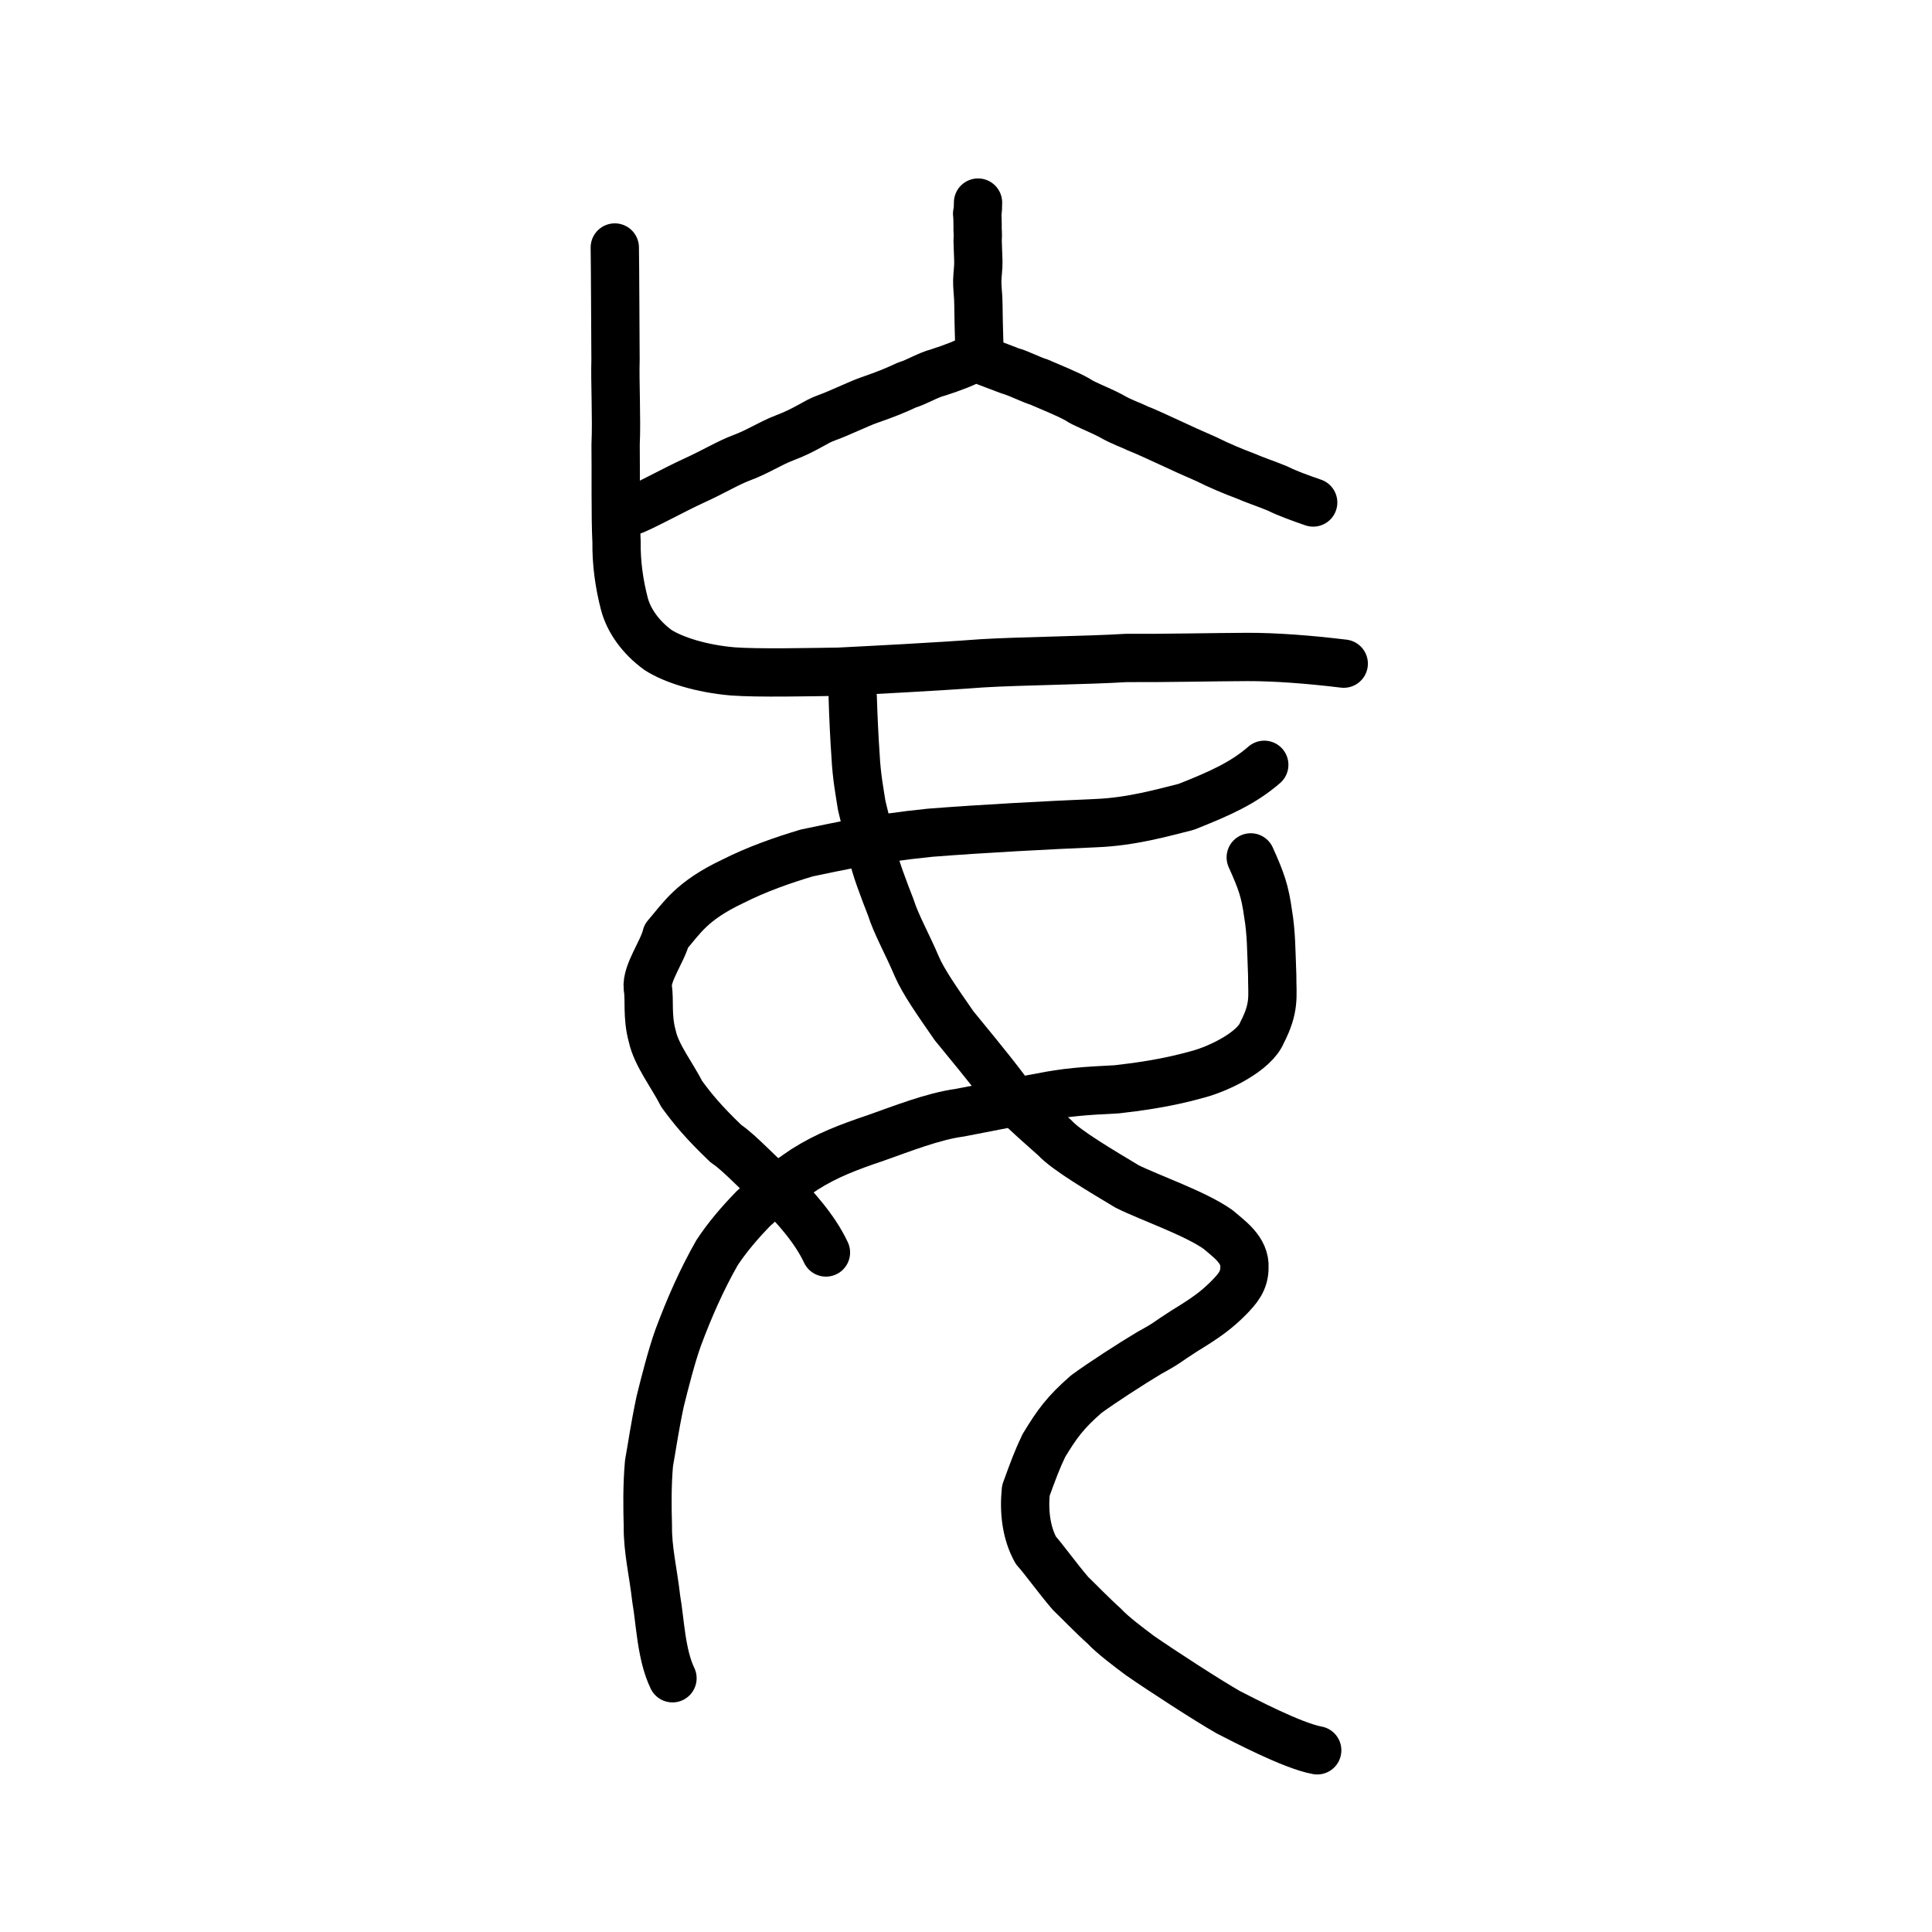
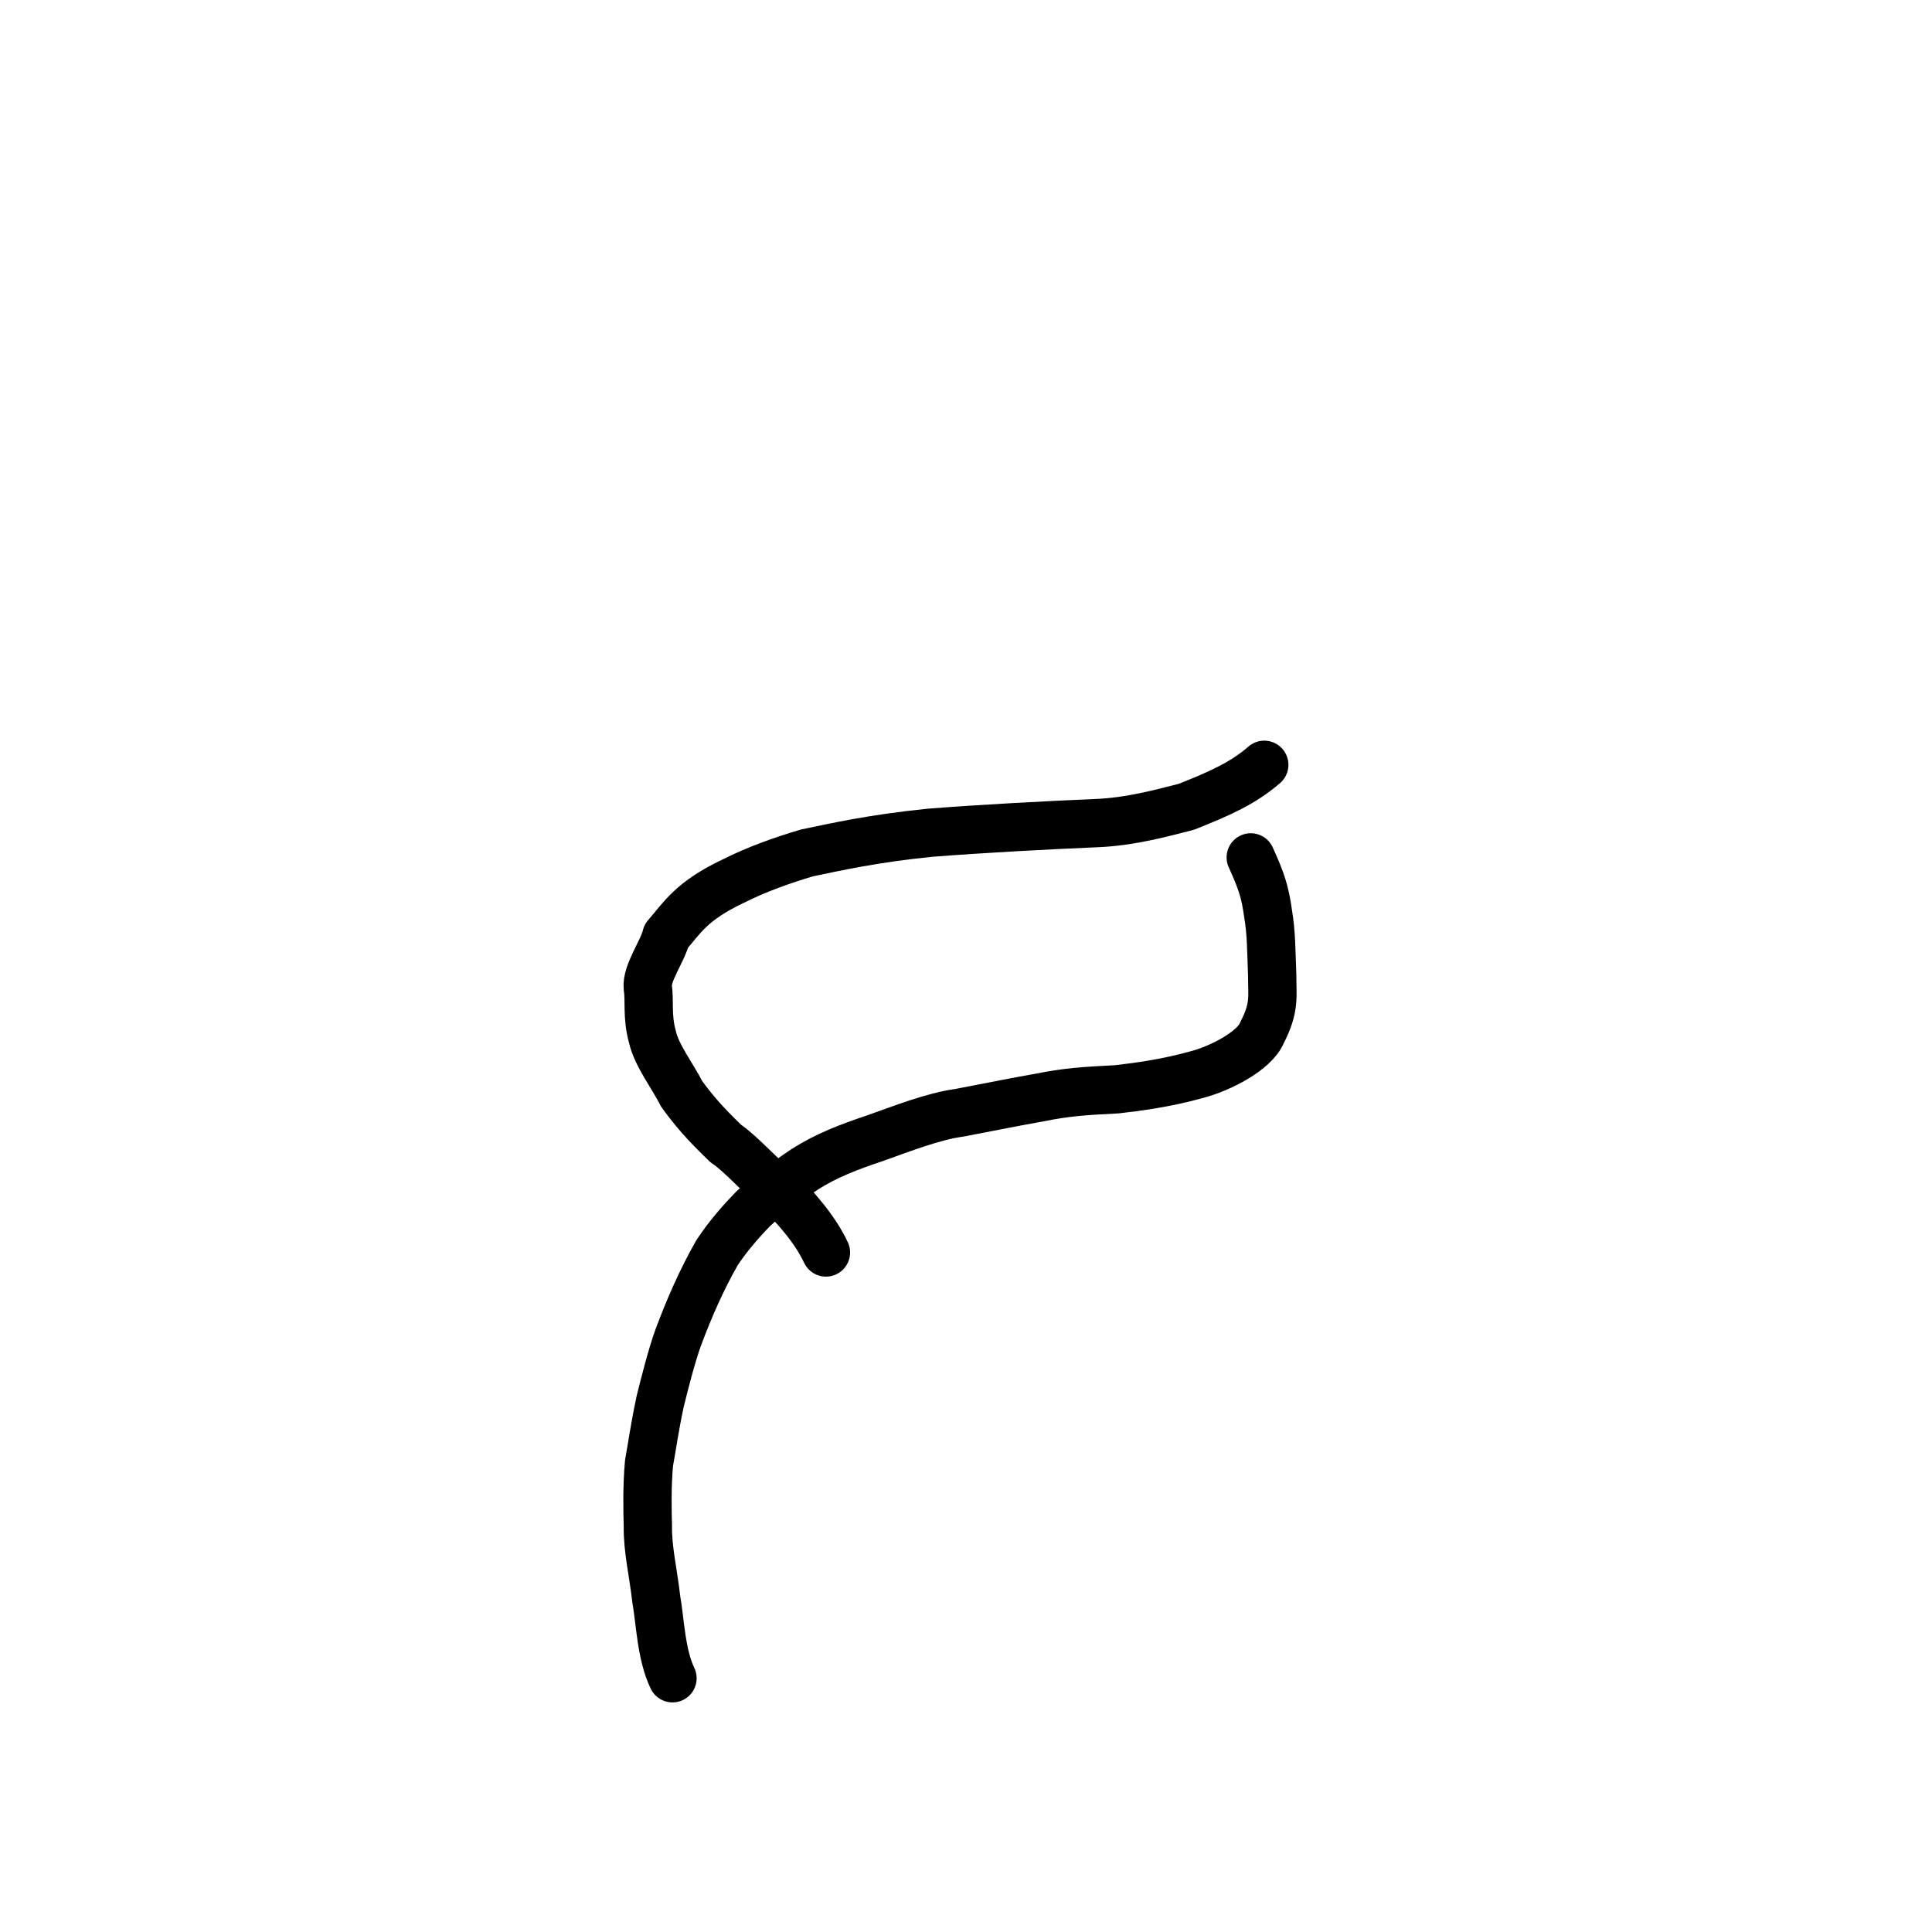
<svg xmlns="http://www.w3.org/2000/svg" xmlns:ns1="http://www.inkscape.org/namespaces/inkscape" xmlns:ns2="http://sodipodi.sourceforge.net/DTD/sodipodi-0.dtd" width="200px" height="200px" viewBox="0 0 200 200" version="1.1" id="SVGRoot" ns1:version="0.92.3 (2405546, 2018-03-11)" ns2:docname="5984ss.svg">
  <ns2:namedview id="base" pagecolor="#ffffff" bordercolor="#666666" borderopacity="1.0" ns1:pageopacity="0.0" ns1:pageshadow="2" ns1:zoom="1.7818182" ns1:cx="149.80962" ns1:cy="59.109517" ns1:document-units="px" ns1:current-layer="layer1" showgrid="true" ns1:window-width="1135" ns1:window-height="791" ns1:window-x="587" ns1:window-y="150" ns1:window-maximized="0" showguides="true" ns1:snap-global="false">
    <ns1:grid type="xygrid" id="grid6085" />
  </ns2:namedview>
  <defs id="defs5523" />
  <g id="layer1" ns1:groupmode="layer" ns1:label="レイヤー 1">
    <path style="opacity:1;vector-effect:none;fill:none;fill-opacity:1;stroke:#000000;stroke-width:5;stroke-linecap:round;stroke-linejoin:round;stroke-miterlimit:4;stroke-dasharray:none;stroke-dashoffset:0;stroke-opacity:1" d="m 129.477,88.757 c 1.11,2.456 1.476,3.521 1.796,5.836 0.34,2.021 0.323,3.778 0.424,6.34 -0.004,2.246 0.304,3.332 -1.058,5.978 -0.762,1.872 -4.274,3.673 -6.654,4.308 -3.408,0.958 -6.436,1.317 -8.384,1.546 -3.359,0.168 -5.231,0.292 -7.968,0.848 -2.839,0.509 -4.017,0.749 -8.301,1.578 -2.747,0.367 -6.12,1.707 -8.646,2.597 -2.945,0.991 -5.114,1.828 -7.37,3.251 -2.067,1.391 -3.952,2.805 -5.33,4.077 -1.4,1.441 -2.686,2.941 -3.755,4.558 -1.604,2.813 -2.895,5.761 -4.029,8.807 -0.663,1.836 -1.409,4.751 -1.87,6.633 -0.603,2.868 -0.82,4.575 -1.146,6.35 -0.209,2.324 -0.171,4.699 -0.119,6.482 -0.039,2.461 0.561,4.83 0.87,7.599 0.4,2.212 0.488,5.716 1.679,8.187" id="path7351-7" ns1:connector-curvature="0" ns2:nodetypes="cccccccccccccccccc" />
    <path style="opacity:1;vector-effect:none;fill:none;fill-opacity:1;stroke:#000000;stroke-width:5;stroke-linecap:round;stroke-linejoin:round;stroke-miterlimit:4;stroke-dasharray:none;stroke-dashoffset:0;stroke-opacity:1" d="m 85.502,129.656 c -1.168,-2.497 -3.291,-4.81 -4.841,-6.346 -1.887,-1.479 -3.989,-3.916 -5.508,-4.915 -2.374,-2.276 -3.419,-3.567 -4.578,-5.14 -0.952,-1.886 -2.644,-4.047 -3.051,-5.983 -0.566,-2.024 -0.252,-3.8 -0.466,-5.006 -0.172,-1.534 1.565,-3.82 1.922,-5.373 1.637,-1.893 2.595,-3.626 6.898,-5.665 2.476,-1.251 5.158,-2.19 7.648,-2.932 2.985,-0.614 6.737,-1.482 12.748,-2.091 5.557,-0.433 12.069,-0.776 17.171,-0.994 3.671,-0.141 6.946,-1.087 9.346,-1.685 3.561,-1.406 5.916,-2.473 8.086,-4.353" id="path7385" ns1:connector-curvature="0" ns2:nodetypes="ccccccccccccc" ns1:transform-center-x="4.0223681" ns1:transform-center-y="-0.37924424" />
-     <path style="opacity:1;vector-effect:none;fill:none;fill-opacity:1;stroke:#000000;stroke-width:5;stroke-linecap:round;stroke-linejoin:round;stroke-miterlimit:4;stroke-dasharray:none;stroke-dashoffset:0;stroke-opacity:1" d="m 88.275,72.214 c 0.051,1.792 0.177,4.44 0.289,5.966 0.117,2.319 0.439,3.861 0.636,5.181 0.419,1.809 0.85,3.292 1.196,5.112 0.038,0.884 1.189,3.843 1.813,5.451 0.562,1.782 1.713,3.796 2.704,6.135 0.692,1.592 2.086,3.579 3.853,6.128 1.061,1.304 3.563,4.31 5.129,6.393 1.12,1.557 3.04,3.194 5.323,5.228 1.141,1.267 4.858,3.449 7.472,5.022 2.427,1.2 7.009,2.759 9.396,4.441 1.061,0.932 2.856,2.097 2.737,3.964 -0.002,1.381 -0.738,2.183 -1.525,3.012 -1.369,1.395 -2.464,2.164 -4.702,3.534 -1.859,1.183 -1.634,1.191 -3.607,2.265 -1.876,1.121 -4.984,3.131 -6.543,4.28 -2.192,1.915 -3.017,3.068 -4.382,5.312 -0.687,1.429 -1.099,2.545 -1.868,4.664 -0.219,2.154 0.032,4.388 1.042,6.196 0.739,0.794 2.191,2.833 3.585,4.457 0.795,0.756 2.259,2.284 3.502,3.393 0.823,0.898 2.601,2.23 3.681,3.036 2.155,1.499 7.006,4.65 9.156,5.871 1.388,0.699 6.606,3.47 9.196,3.937" id="path7351-2" ns1:connector-curvature="0" ns2:nodetypes="cccccccccccccccccccccccc" />
-     <path style="opacity:1;vector-effect:none;fill:none;fill-opacity:1;stroke:#000000;stroke-width:5;stroke-linecap:round;stroke-linejoin:round;stroke-miterlimit:4;stroke-dasharray:none;stroke-dashoffset:0;stroke-opacity:1" d="m 139.103,68.701 c -3.625,-0.441 -7.168,-0.703 -10.006,-0.693 -3.328,0.012 -8.719,0.131 -12.517,0.104 -3.982,0.251 -10.878,0.311 -14.938,0.555 -4.812,0.363 -11.666,0.711 -14.804,0.868 -2.8,0.04 -8.413,0.165 -10.978,-0.032 -3.229,-0.274 -6.121,-1.179 -7.731,-2.209 -1.804,-1.303 -3.035,-3.056 -3.49,-4.768 -0.547,-2.101 -0.843,-4.262 -0.814,-6.41 -0.135,-2.61 -0.061,-7.37 -0.097,-10.106 0.124,-2.63 -0.08,-6.597 -0.01,-8.742 -0.019,-3.064 -0.045,-10.128 -0.075,-11.647" id="path6146-5" ns1:connector-curvature="0" ns2:nodetypes="cccccccccccc" />
-     <path style="opacity:1;vector-effect:none;fill:none;fill-opacity:1;stroke:#000000;stroke-width:5;stroke-linecap:round;stroke-linejoin:round;stroke-miterlimit:4;stroke-dasharray:none;stroke-dashoffset:0;stroke-opacity:1" d="m 65.368,52.906 c 0.862,-0.253 4.476,-2.242 6.48,-3.152 2.102,-0.955 3.49,-1.832 4.967,-2.382 1.661,-0.618 2.928,-1.484 4.409,-2.045 2.273,-0.86 3.125,-1.651 4.364,-2.086 1.219,-0.428 3.357,-1.468 4.349,-1.809 1.821,-0.627 2.844,-1.058 3.965,-1.582 0.984,-0.286 2.178,-1.037 3.203,-1.291 1.474,-0.471 2.955,-1.036 3.797,-1.547 1.739,0.633 3.697,1.408 3.89,1.456 0.545,0.133 2.177,0.932 2.722,1.065 1.452,0.635 3.029,1.251 4.061,1.844 0.615,0.438 1.944,0.906 3.383,1.647 1.261,0.728 1.934,0.883 2.914,1.369 0.507,0.167 2.474,1.084 3.229,1.432 1.187,0.561 2.374,1.092 3.794,1.71 1.192,0.604 2.826,1.293 4.021,1.733 0.824,0.371 2.201,0.829 3.348,1.304 0.996,0.507 2.389,0.999 3.676,1.446" id="path2004" ns1:connector-curvature="0" ns2:nodetypes="csssssccccccccccccc" />
-     <path style="opacity:1;vector-effect:none;fill:none;fill-opacity:1;stroke:#000000;stroke-width:5;stroke-linecap:round;stroke-linejoin:round;stroke-miterlimit:4;stroke-dasharray:none;stroke-dashoffset:0;stroke-opacity:1" d="m 101.245,20.971 c 0.005,0.204 -0.011,0.952 -0.093,1.155 0.041,0.239 0.05,0.865 0.05,1.275 -0.025,0.423 0.06,0.73 0.003,1.515 0.017,0.746 0.051,1.325 0.073,2.117 0.018,0.664 -0.098,1.365 -0.112,2.007 -0.013,0.562 0.068,1.269 0.098,1.831 0.038,0.94 0.027,1.832 0.051,2.576 0.024,0.876 0.048,1.751 0.071,2.627" id="path2006" ns1:connector-curvature="0" ns2:nodetypes="ccccccccc" />
  </g>
</svg>